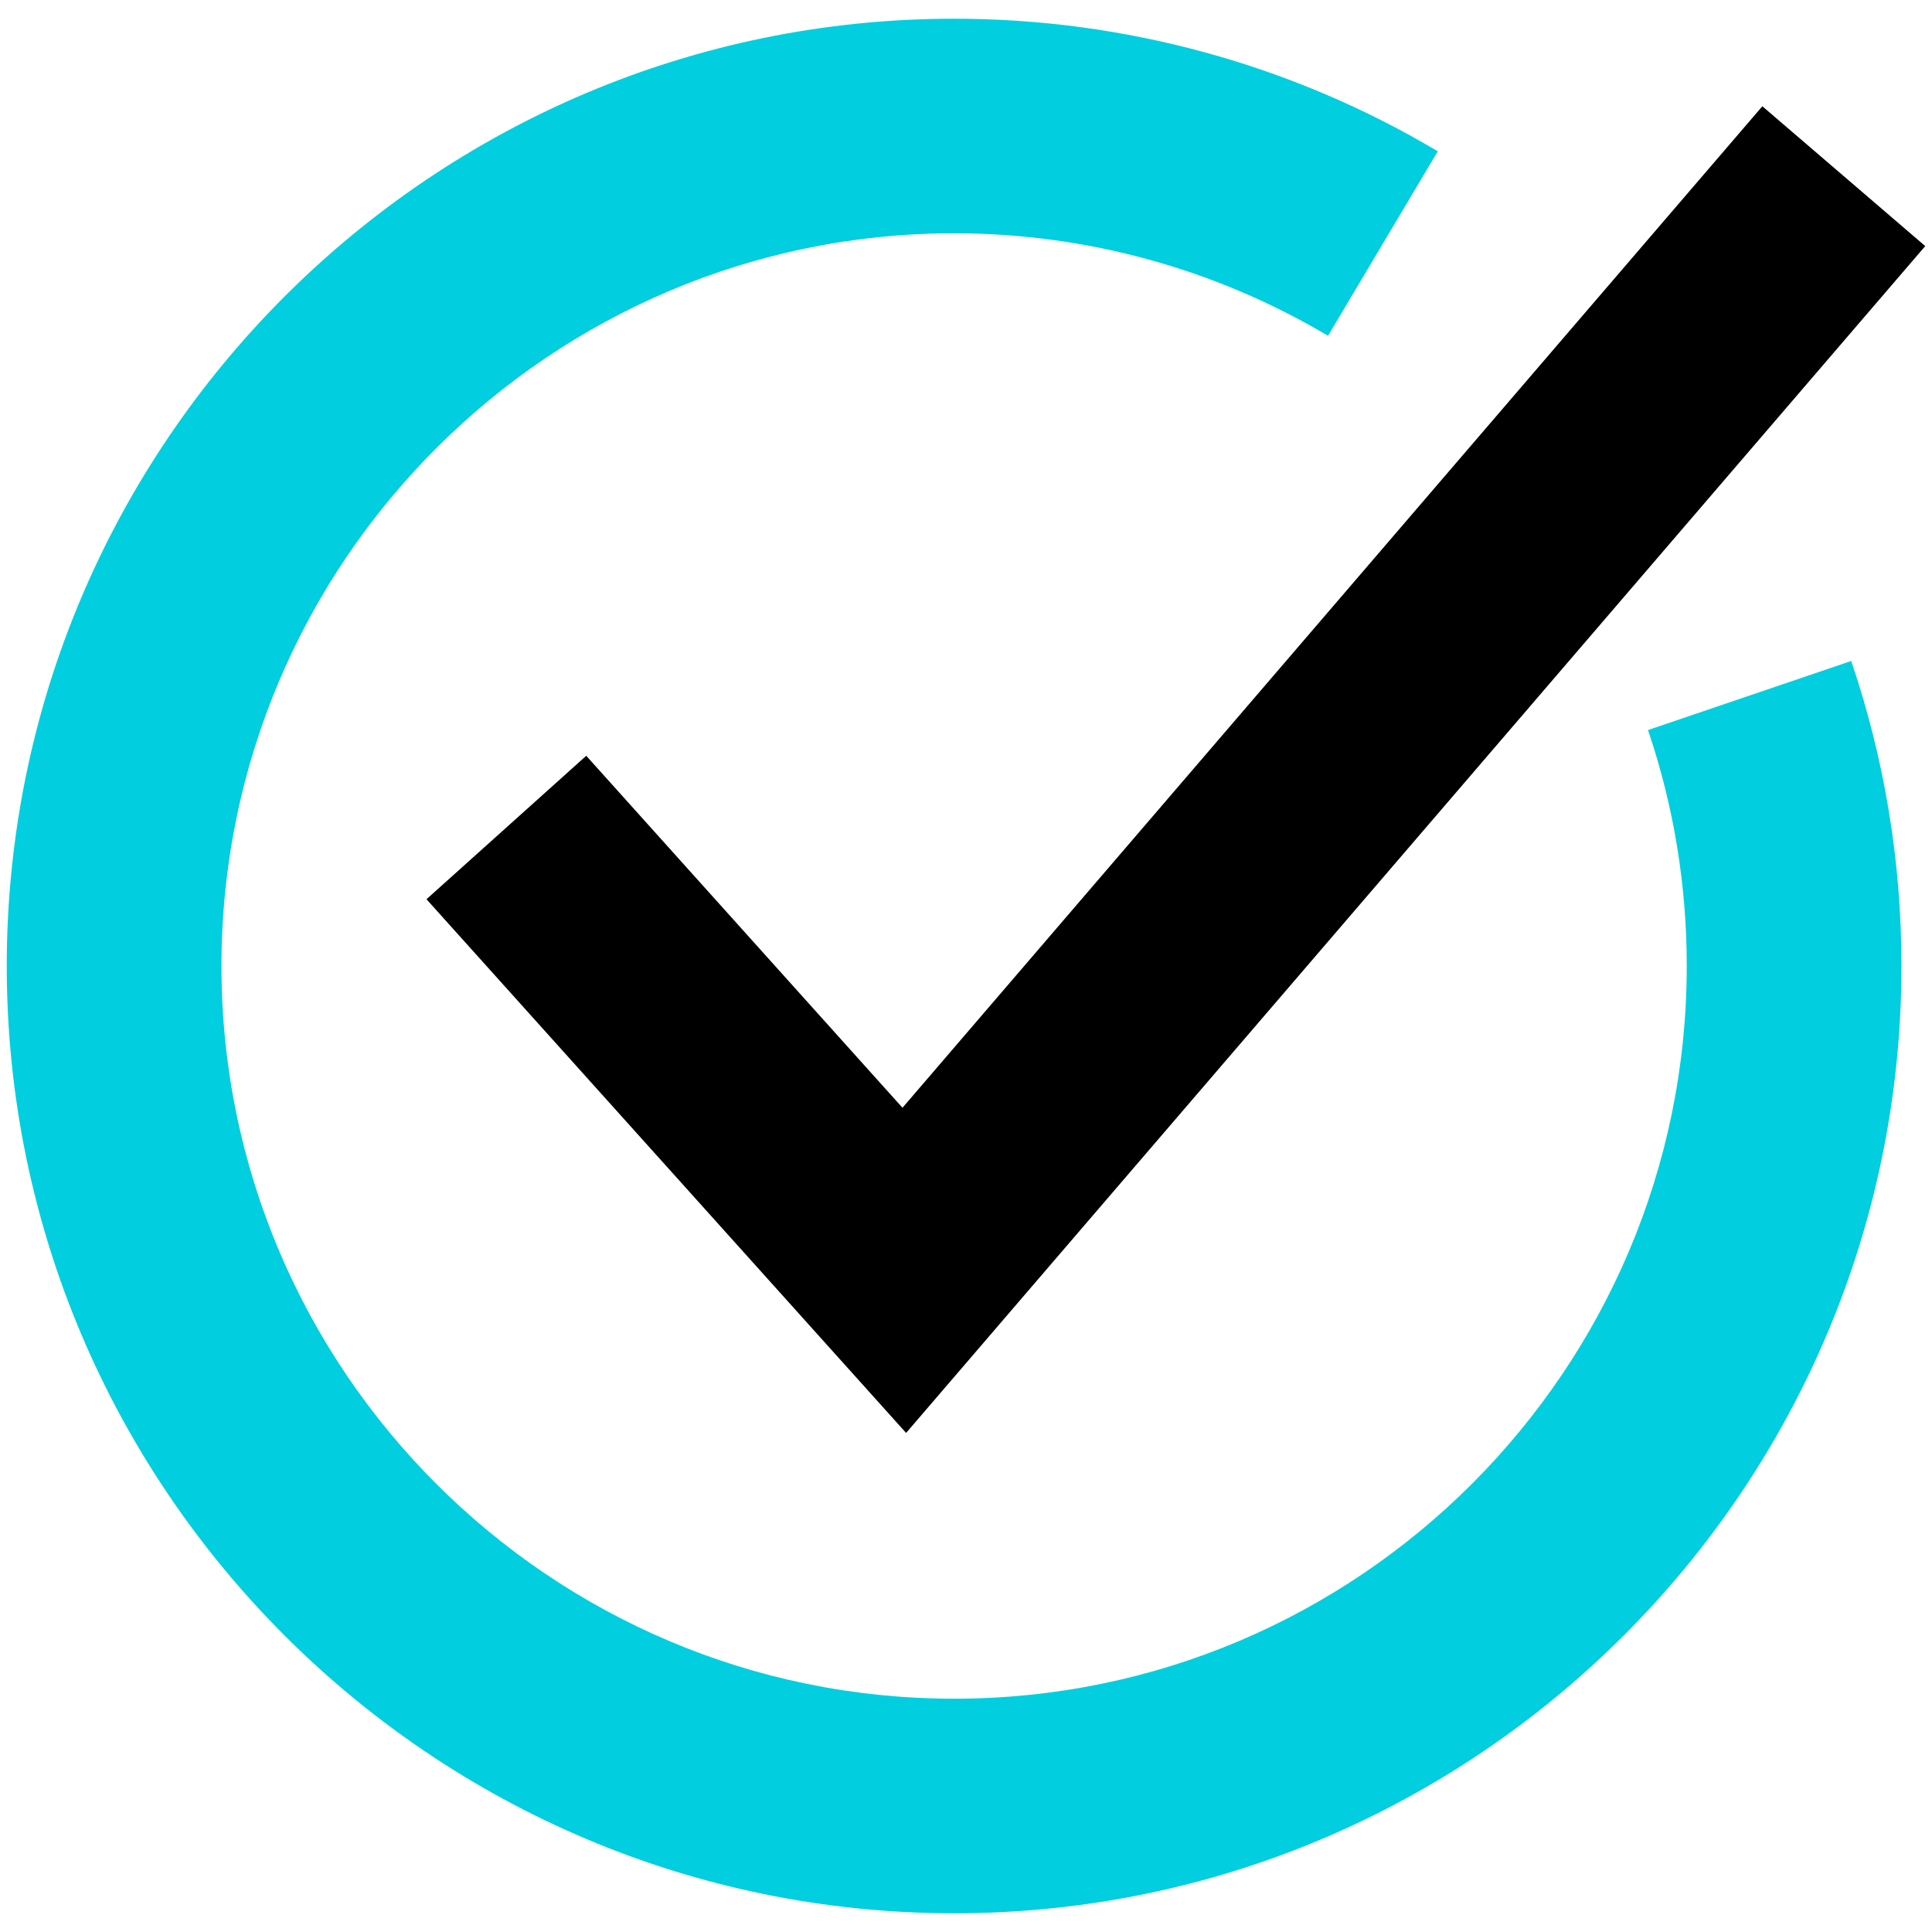
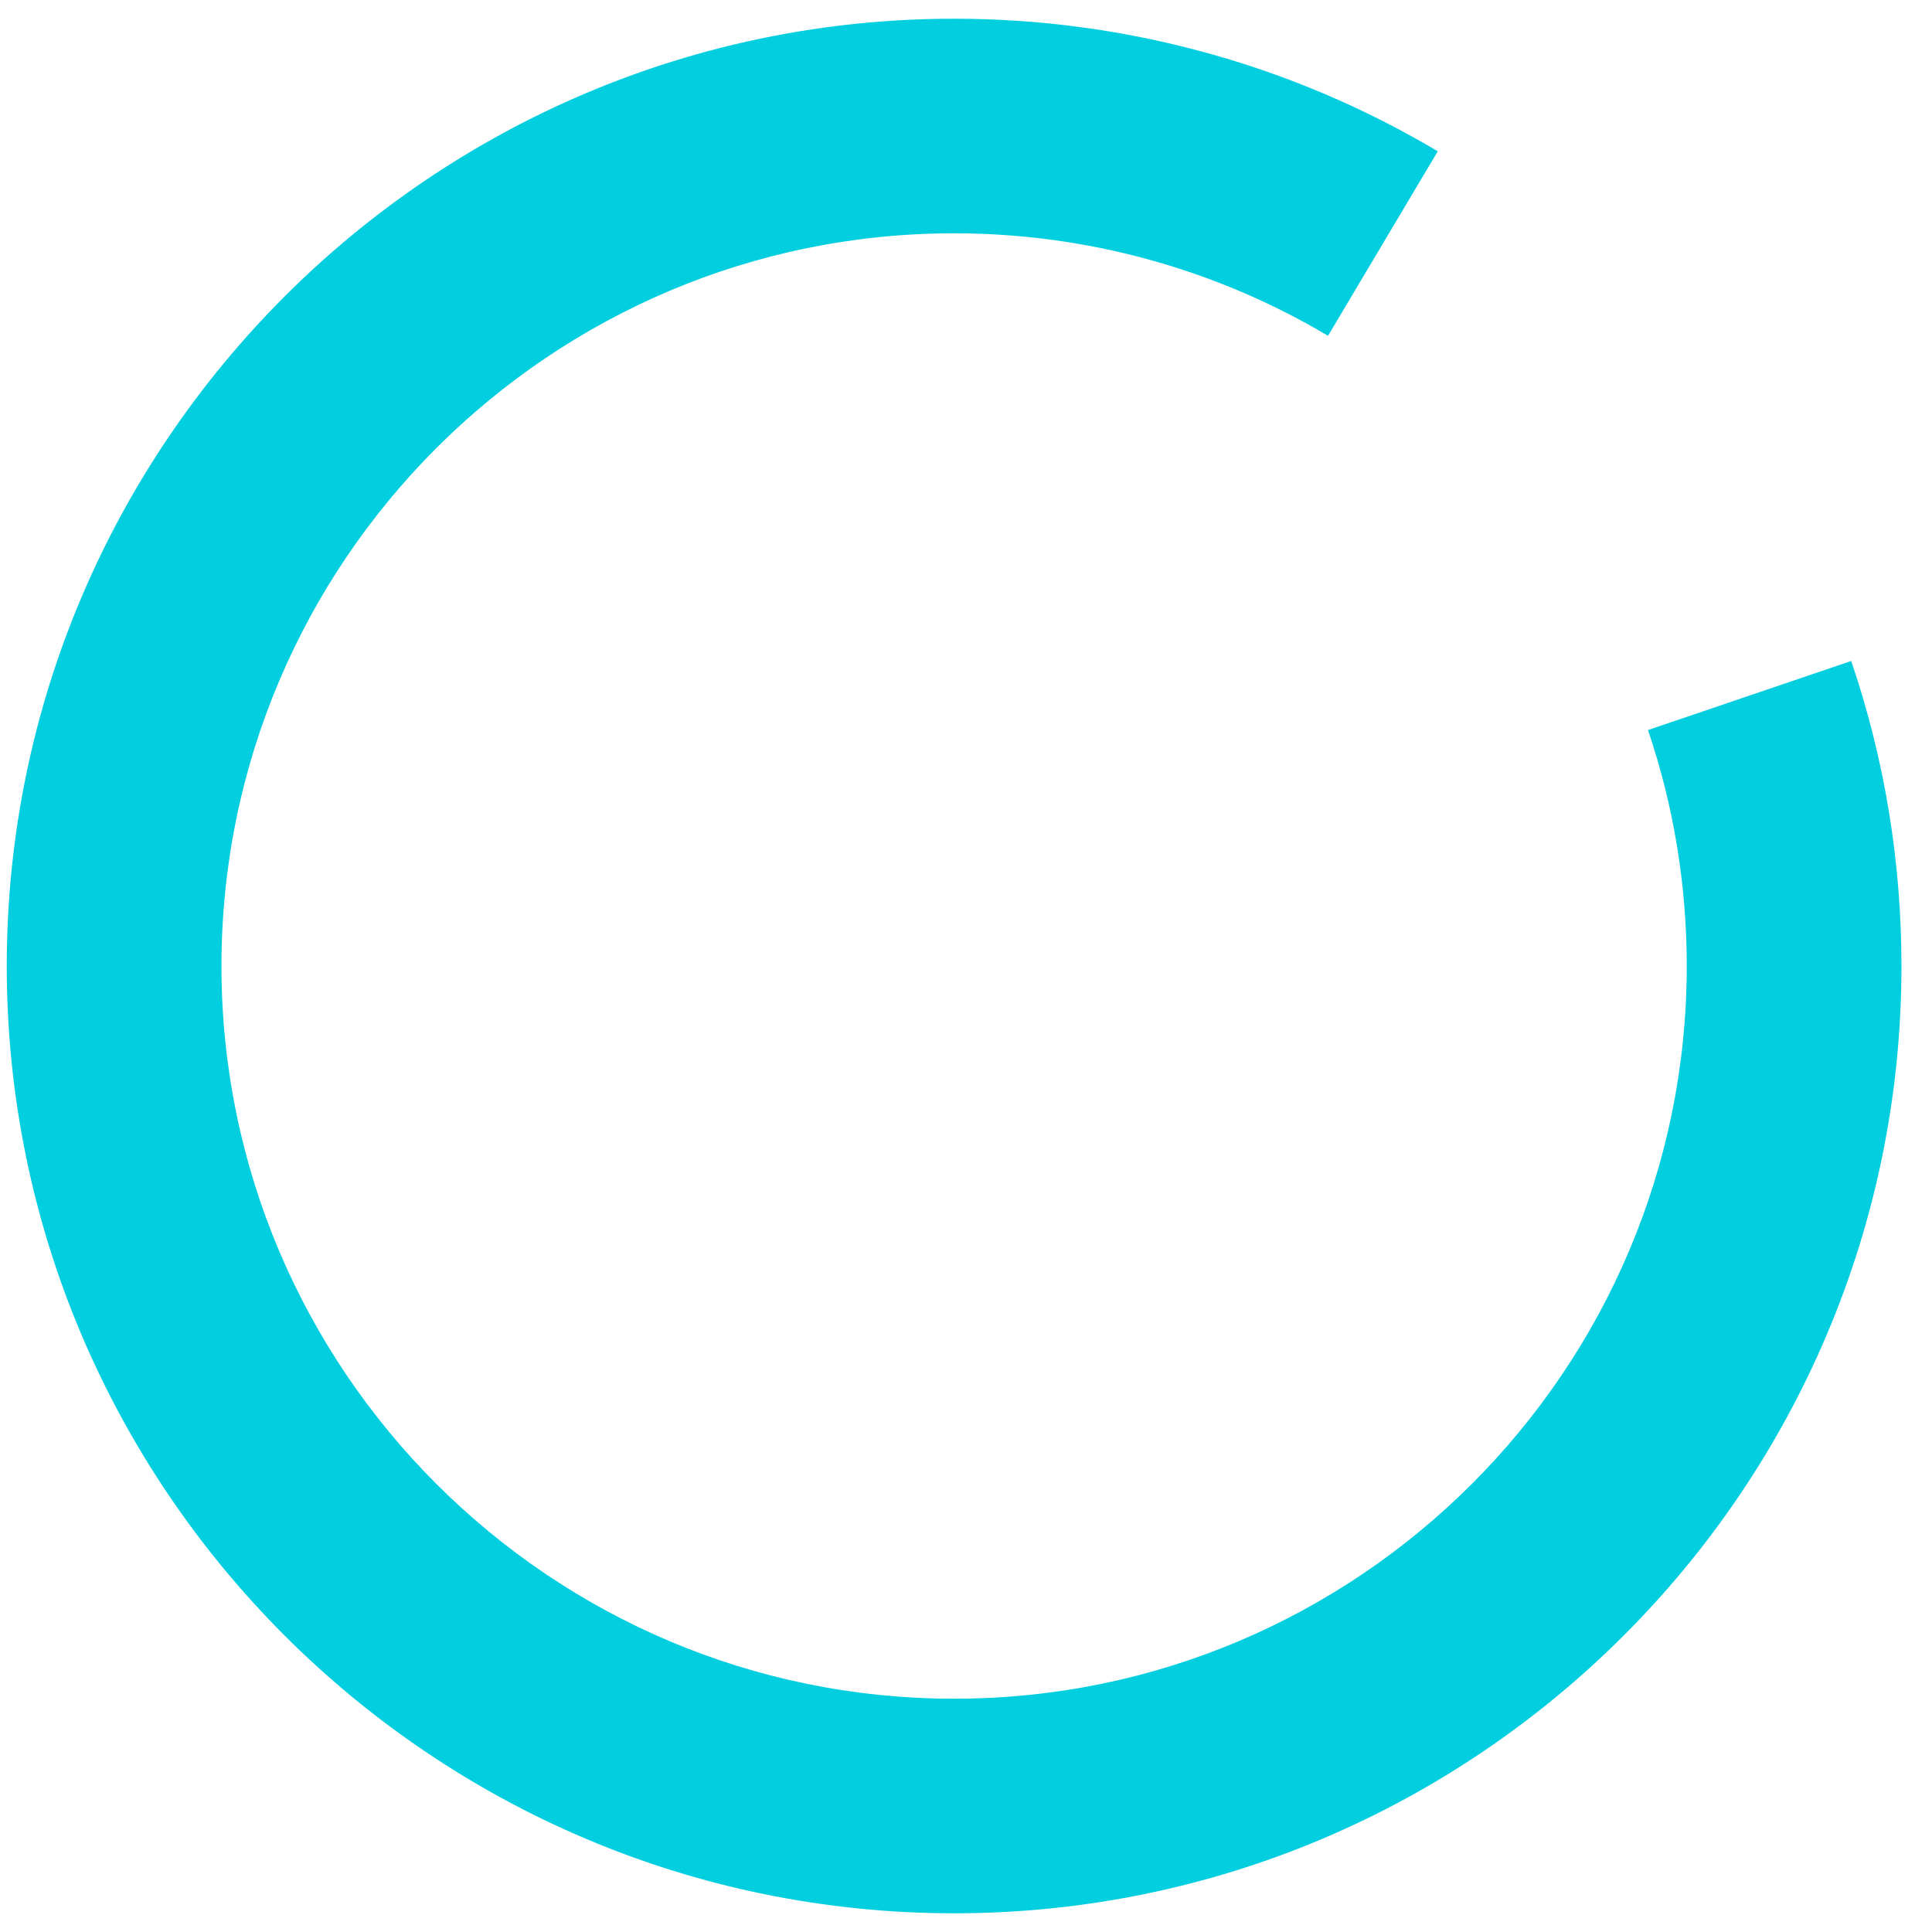
<svg xmlns="http://www.w3.org/2000/svg" viewBox="0 0 16 16">
  <g fill-rule="nonzero" fill="none">
-     <path fill="#000" d="M4.855 6.259 3.532 7.447 7.504 11.867 15.944 2.038 14.595.88 7.474 9.174z" />
    <path d="M13.648,6.046 C13.861,6.673 13.969,7.331 13.969,8 C13.969,11.346 11.247,14.068 7.902,14.068 C4.556,14.068 1.834,11.346 1.834,8 C1.834,4.654 4.556,1.932 7.902,1.932 C8.994,1.932 10.065,2.226 10.998,2.781 L11.907,1.253 C10.699,0.534 9.314,0.155 7.902,0.155 C3.576,0.155 0.056,3.674 0.056,8 C0.056,12.326 3.576,15.845 7.902,15.845 C12.228,15.845 15.747,12.326 15.747,8 C15.747,7.135 15.607,6.286 15.331,5.474 L13.648,6.046 Z" fill="#01CEDF" />
  </g>
</svg>